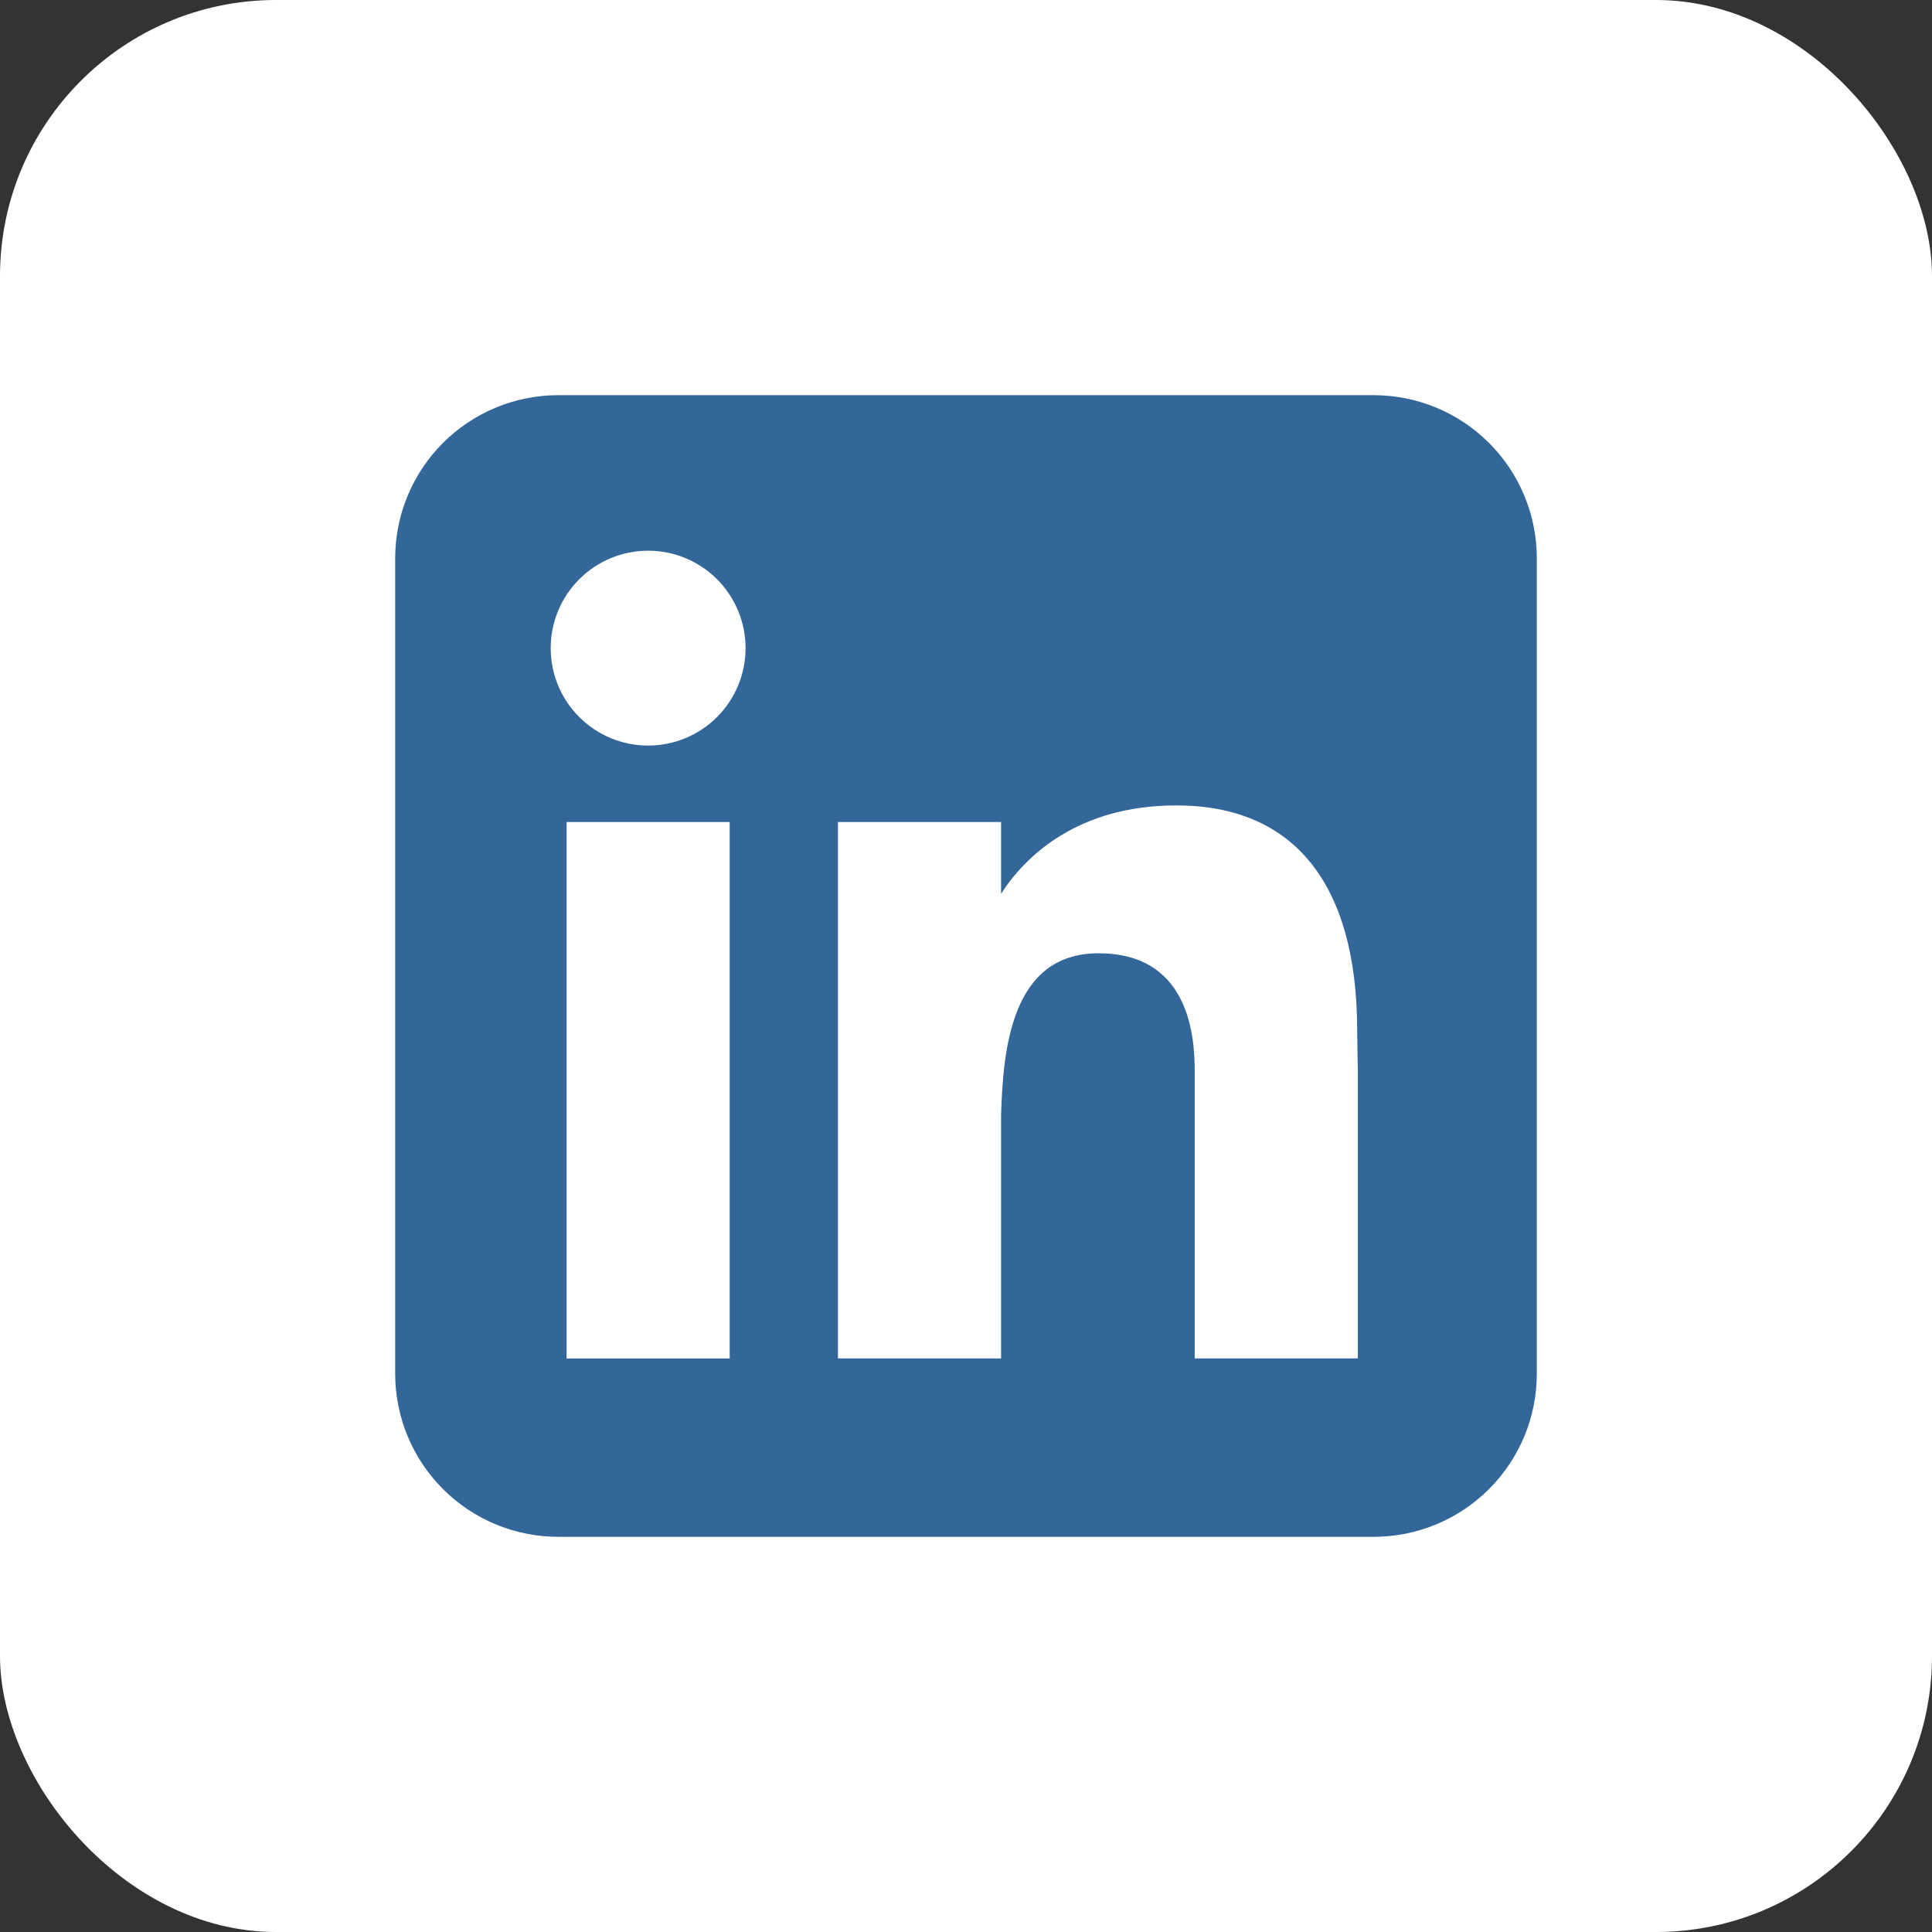
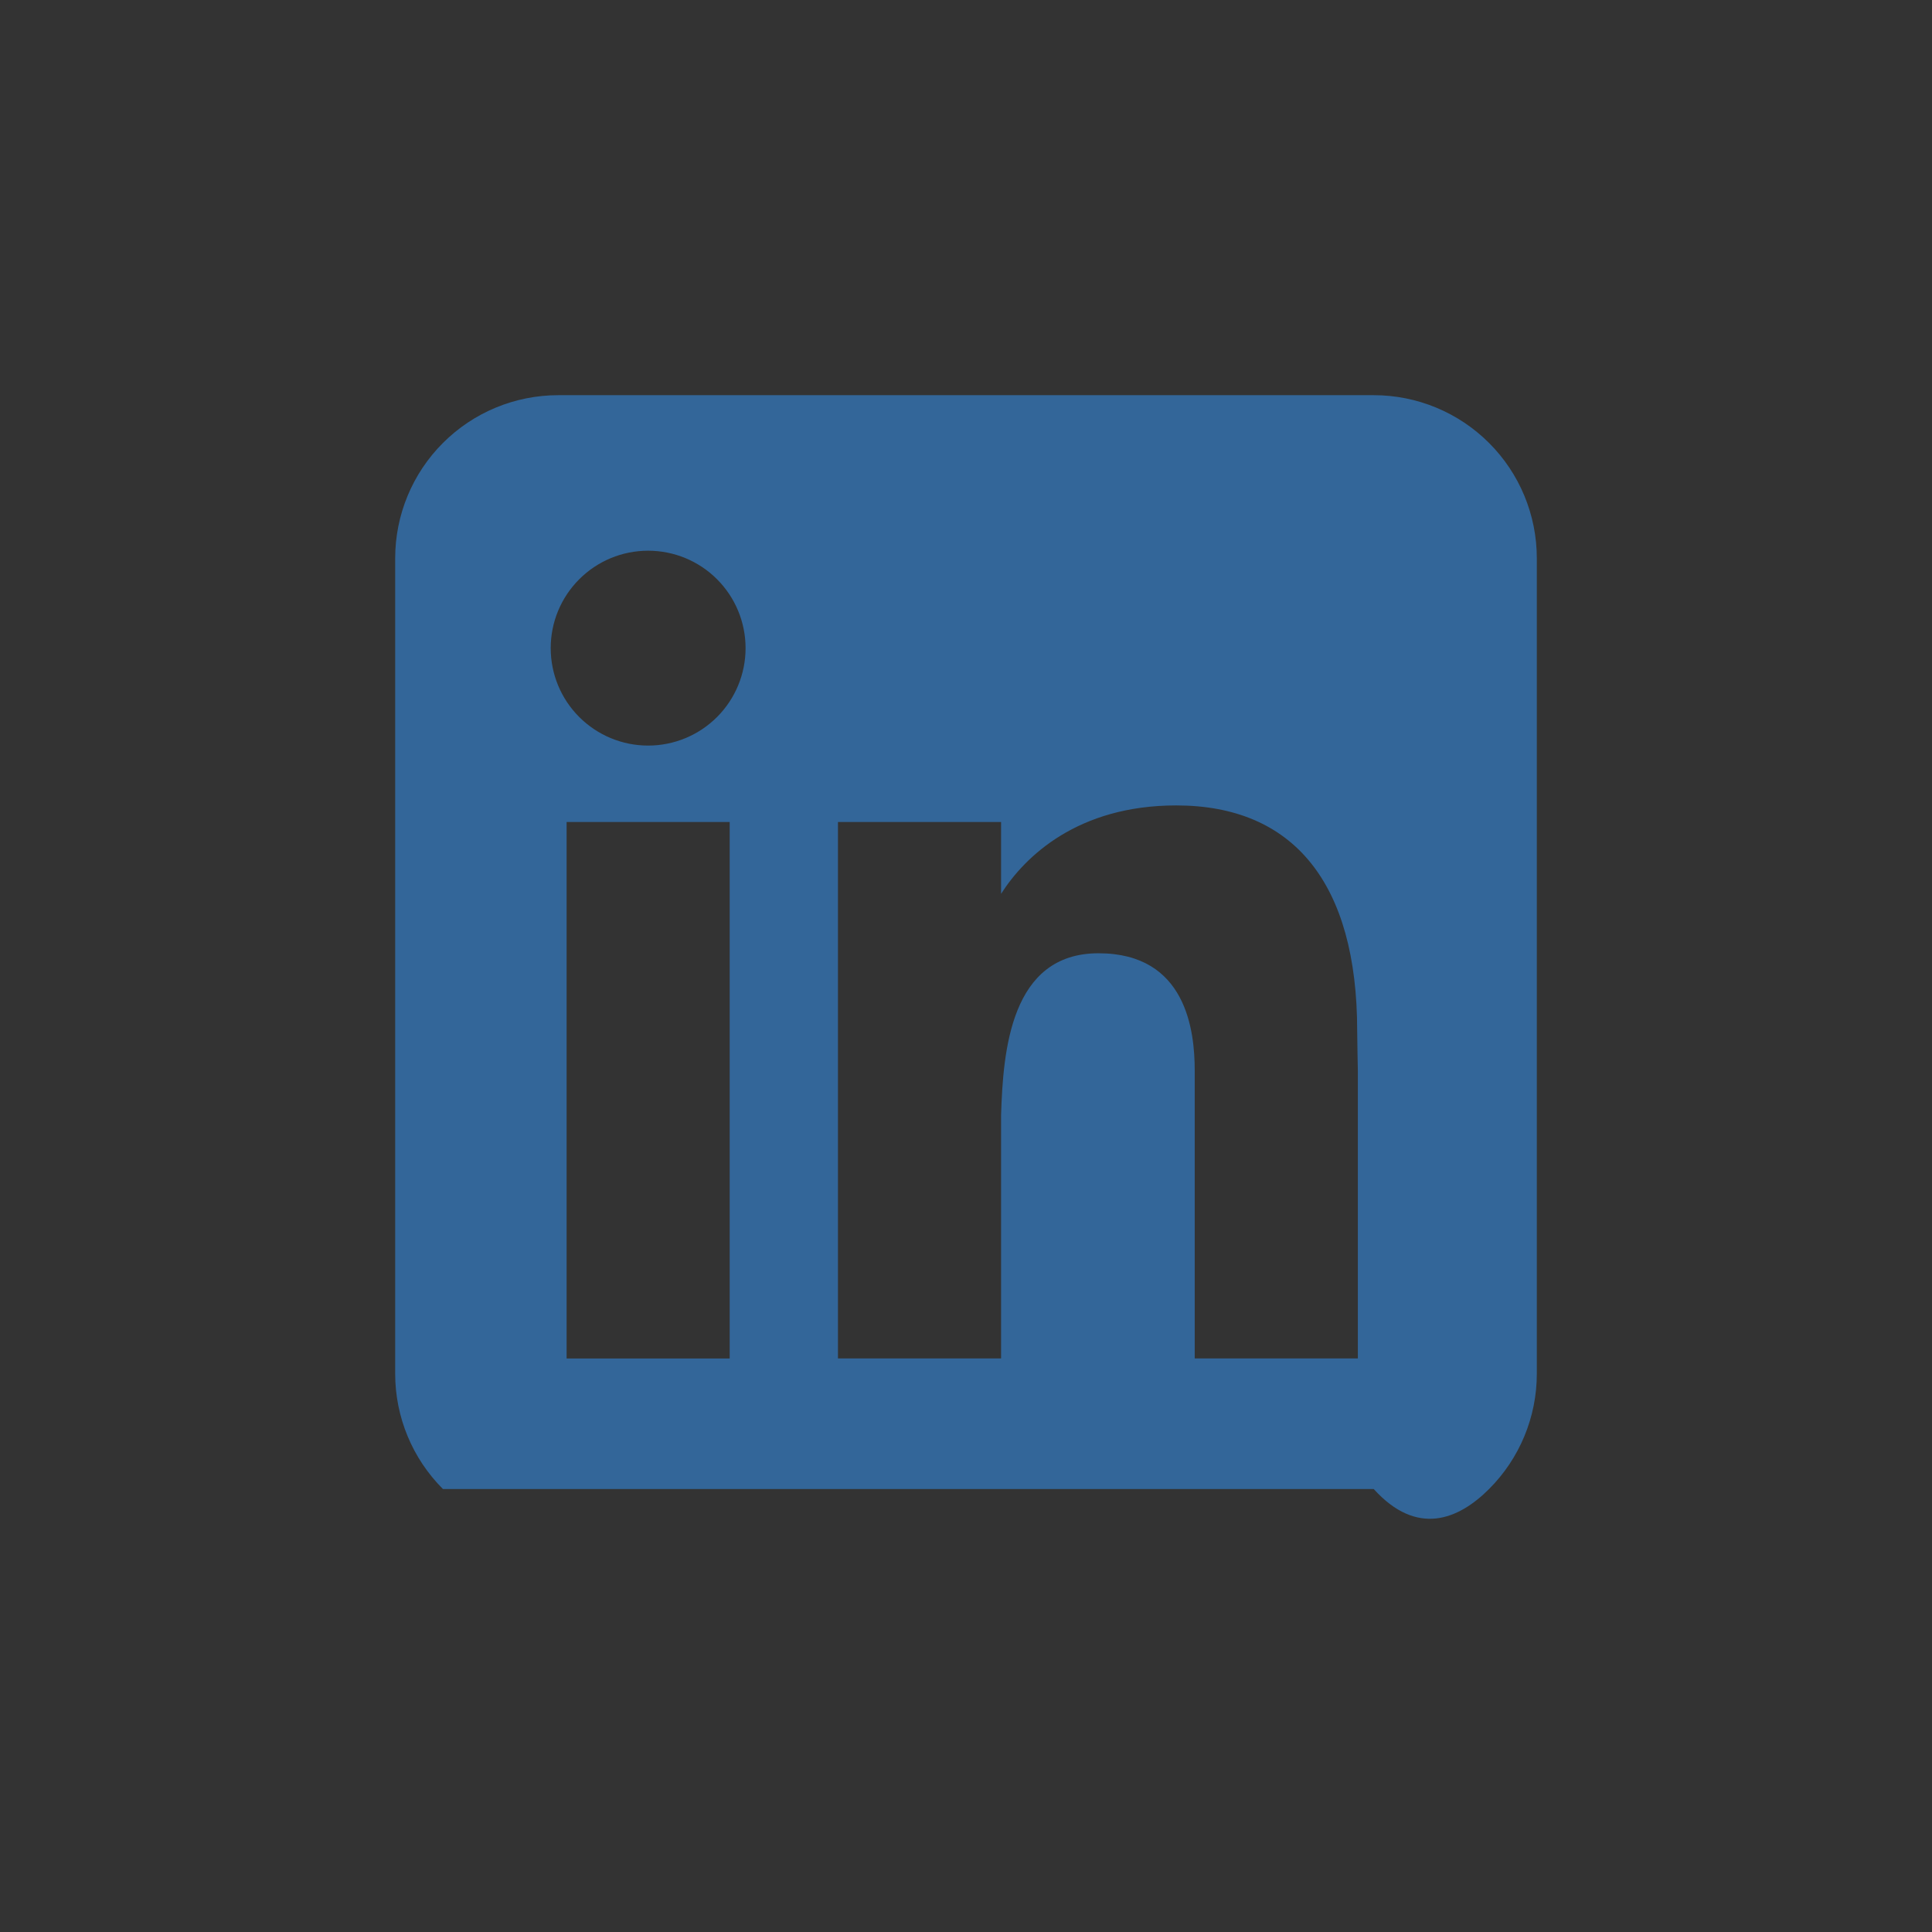
<svg xmlns="http://www.w3.org/2000/svg" width="44" height="44" viewBox="0 0 44 44" fill="none">
  <rect x="0" y="0" width="44" height="44" fill="#333333" stroke="none" />
-   <rect width="44" height="44" rx="6.286" fill="white" />
-   <path fill-rule="evenodd" clip-rule="evenodd" d="M12.714 9C11.729 9 10.784 9.391 10.088 10.088C9.391 10.784 9 11.729 9 12.714V31.286C9 32.271 9.391 33.215 10.088 33.912C10.784 34.609 11.729 35 12.714 35H31.286C32.271 35 33.215 34.609 33.912 33.912C34.609 33.215 35 32.271 35 31.286V12.714C35 11.729 34.609 10.784 33.912 10.088C33.215 9.391 32.271 9 31.286 9H12.714ZM14.761 16.98C15.349 16.98 15.914 16.746 16.33 16.33C16.746 15.914 16.98 15.349 16.98 14.761C16.98 14.172 16.746 13.608 16.33 13.192C15.914 12.775 15.349 12.542 14.761 12.542C14.172 12.542 13.608 12.775 13.192 13.192C12.775 13.608 12.542 14.172 12.542 14.761C12.542 15.349 12.775 15.914 13.192 16.33C13.608 16.746 14.172 16.98 14.761 16.98ZM16.618 30.938V18.72H12.904V30.938H16.618ZM19.084 18.72H22.799V20.356C23.346 19.498 24.55 18.343 26.788 18.343C29.458 18.343 30.909 20.113 30.909 23.48C30.909 23.642 30.924 24.379 30.924 24.379V30.937H27.209V24.381C27.209 23.48 27.02 21.71 25.018 21.71C23.014 21.71 22.845 23.935 22.799 25.391V30.937H19.084V18.72Z" fill="#336699" />
+   <path fill-rule="evenodd" clip-rule="evenodd" d="M12.714 9C11.729 9 10.784 9.391 10.088 10.088C9.391 10.784 9 11.729 9 12.714V31.286C9 32.271 9.391 33.215 10.088 33.912H31.286C32.271 35 33.215 34.609 33.912 33.912C34.609 33.215 35 32.271 35 31.286V12.714C35 11.729 34.609 10.784 33.912 10.088C33.215 9.391 32.271 9 31.286 9H12.714ZM14.761 16.98C15.349 16.98 15.914 16.746 16.33 16.33C16.746 15.914 16.98 15.349 16.98 14.761C16.98 14.172 16.746 13.608 16.33 13.192C15.914 12.775 15.349 12.542 14.761 12.542C14.172 12.542 13.608 12.775 13.192 13.192C12.775 13.608 12.542 14.172 12.542 14.761C12.542 15.349 12.775 15.914 13.192 16.33C13.608 16.746 14.172 16.98 14.761 16.98ZM16.618 30.938V18.72H12.904V30.938H16.618ZM19.084 18.72H22.799V20.356C23.346 19.498 24.55 18.343 26.788 18.343C29.458 18.343 30.909 20.113 30.909 23.48C30.909 23.642 30.924 24.379 30.924 24.379V30.937H27.209V24.381C27.209 23.48 27.02 21.71 25.018 21.71C23.014 21.71 22.845 23.935 22.799 25.391V30.937H19.084V18.72Z" fill="#336699" />
</svg>